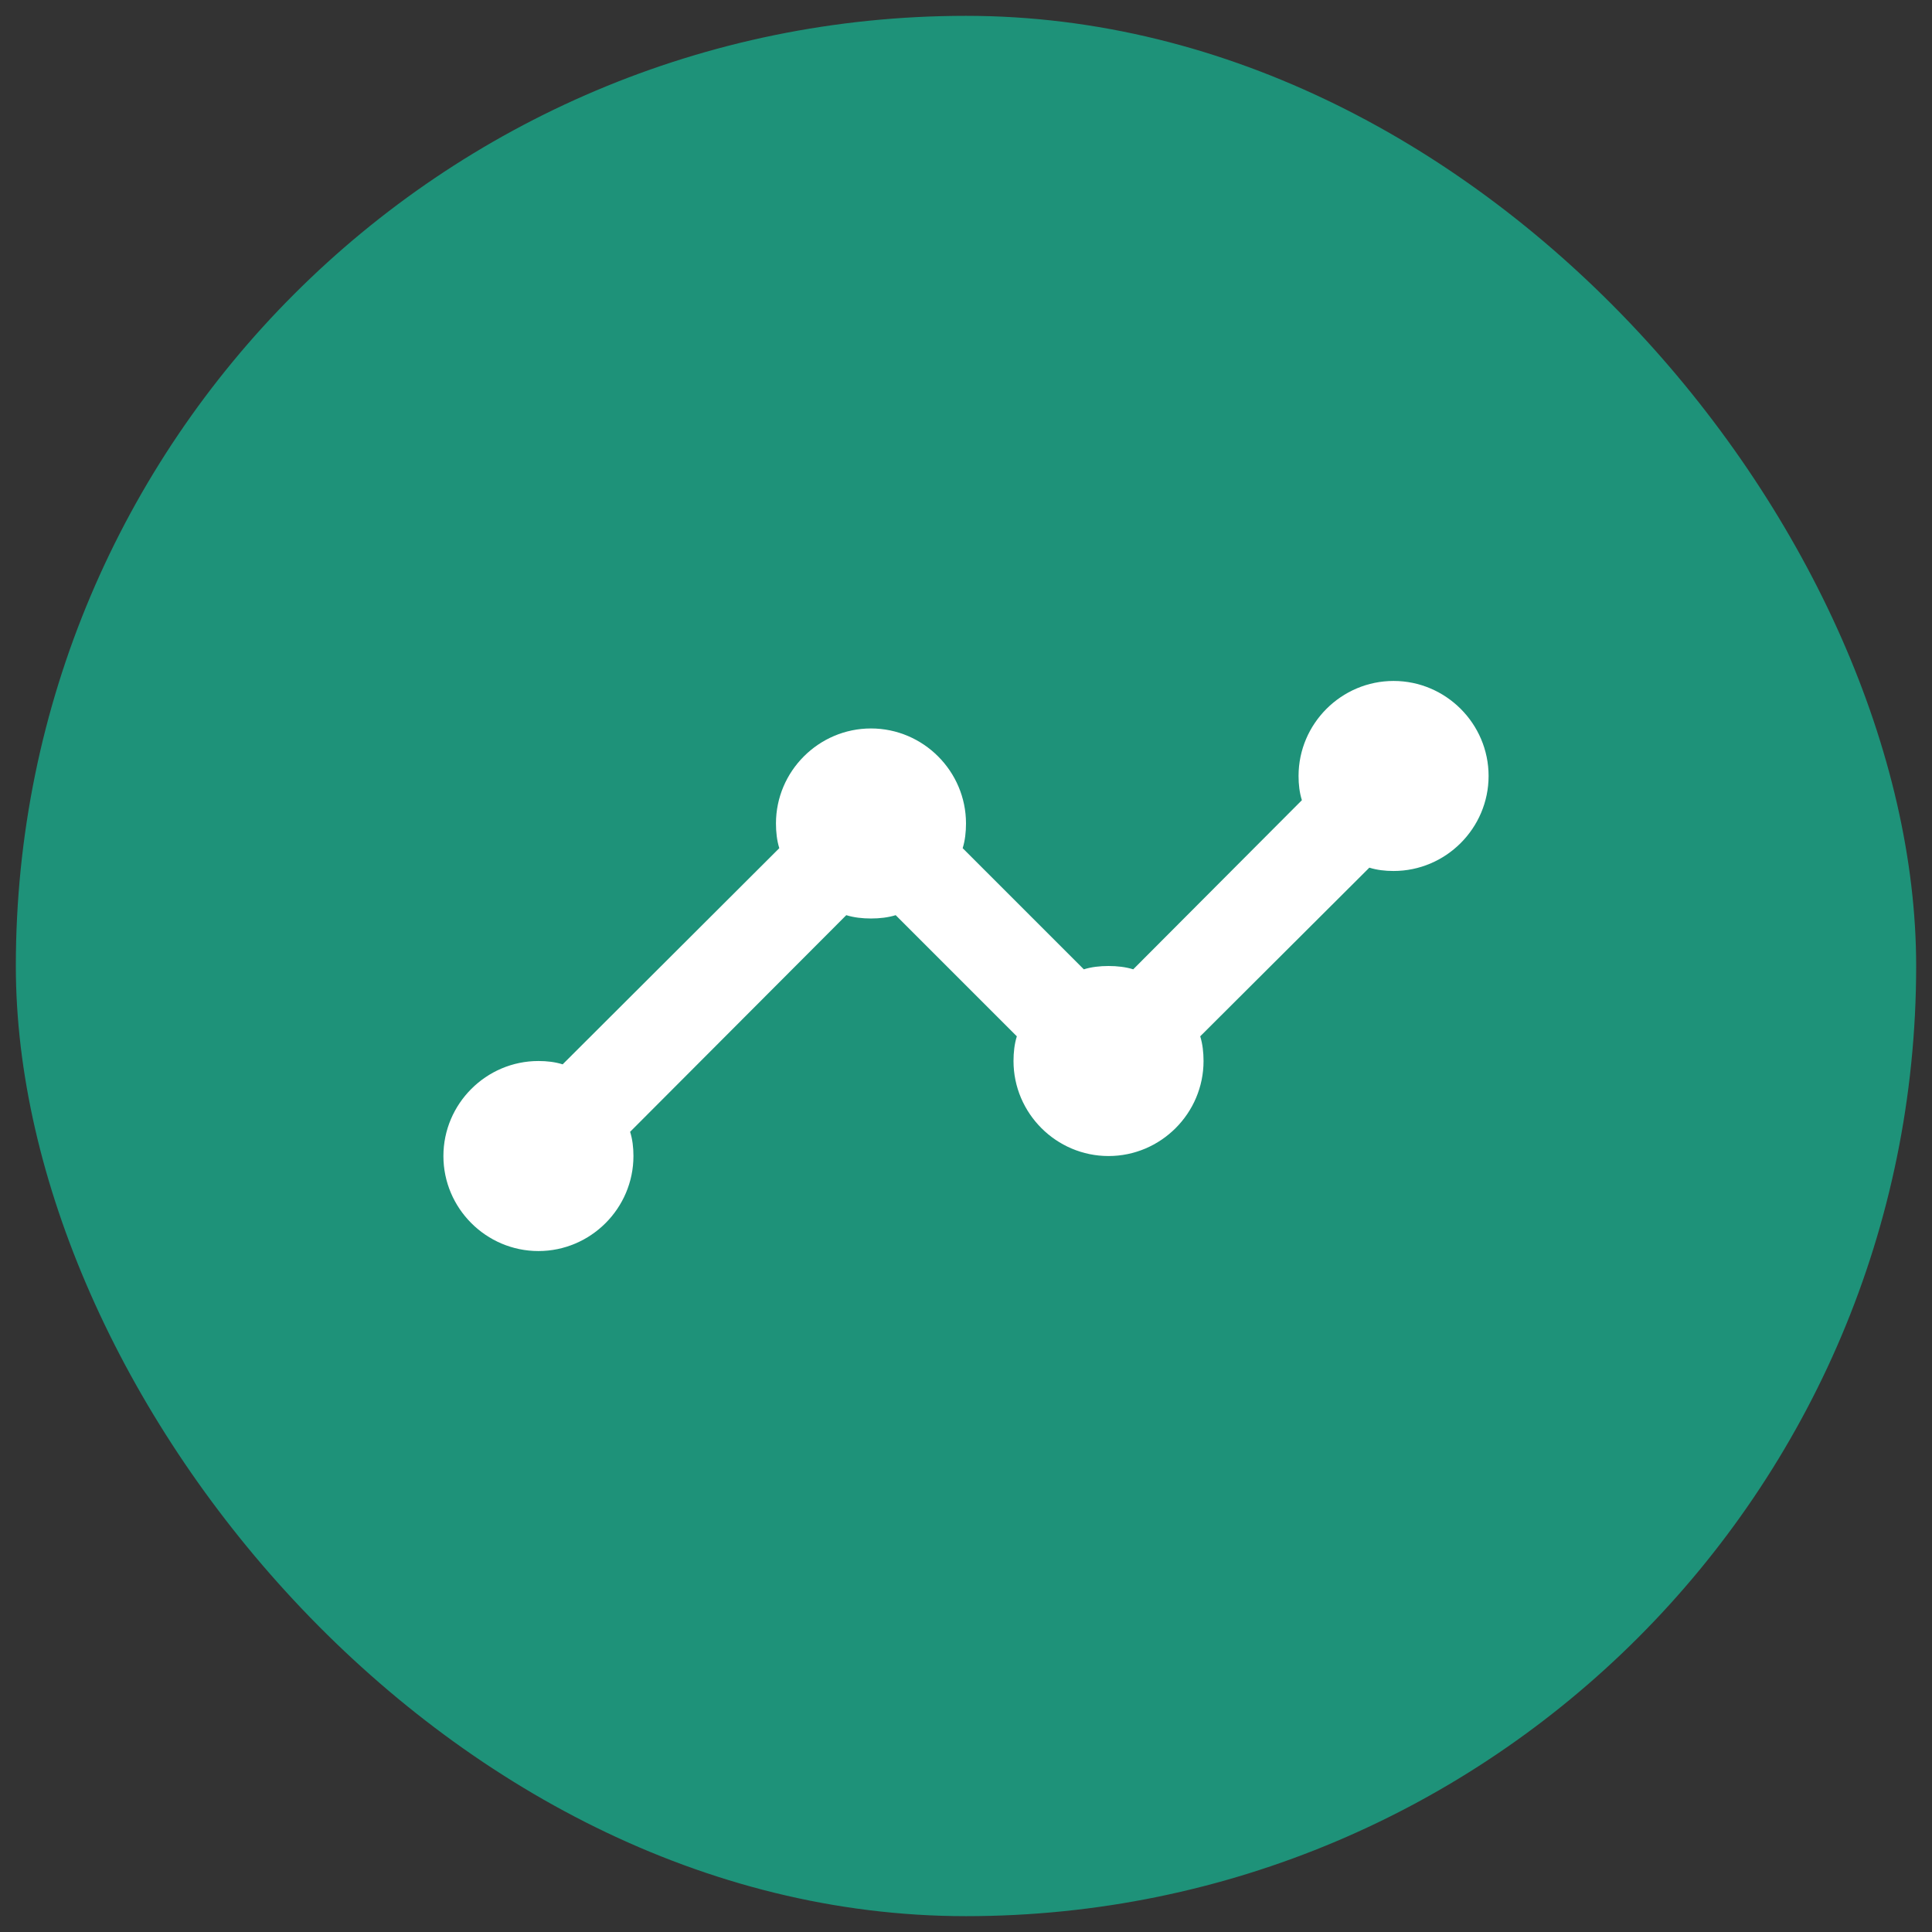
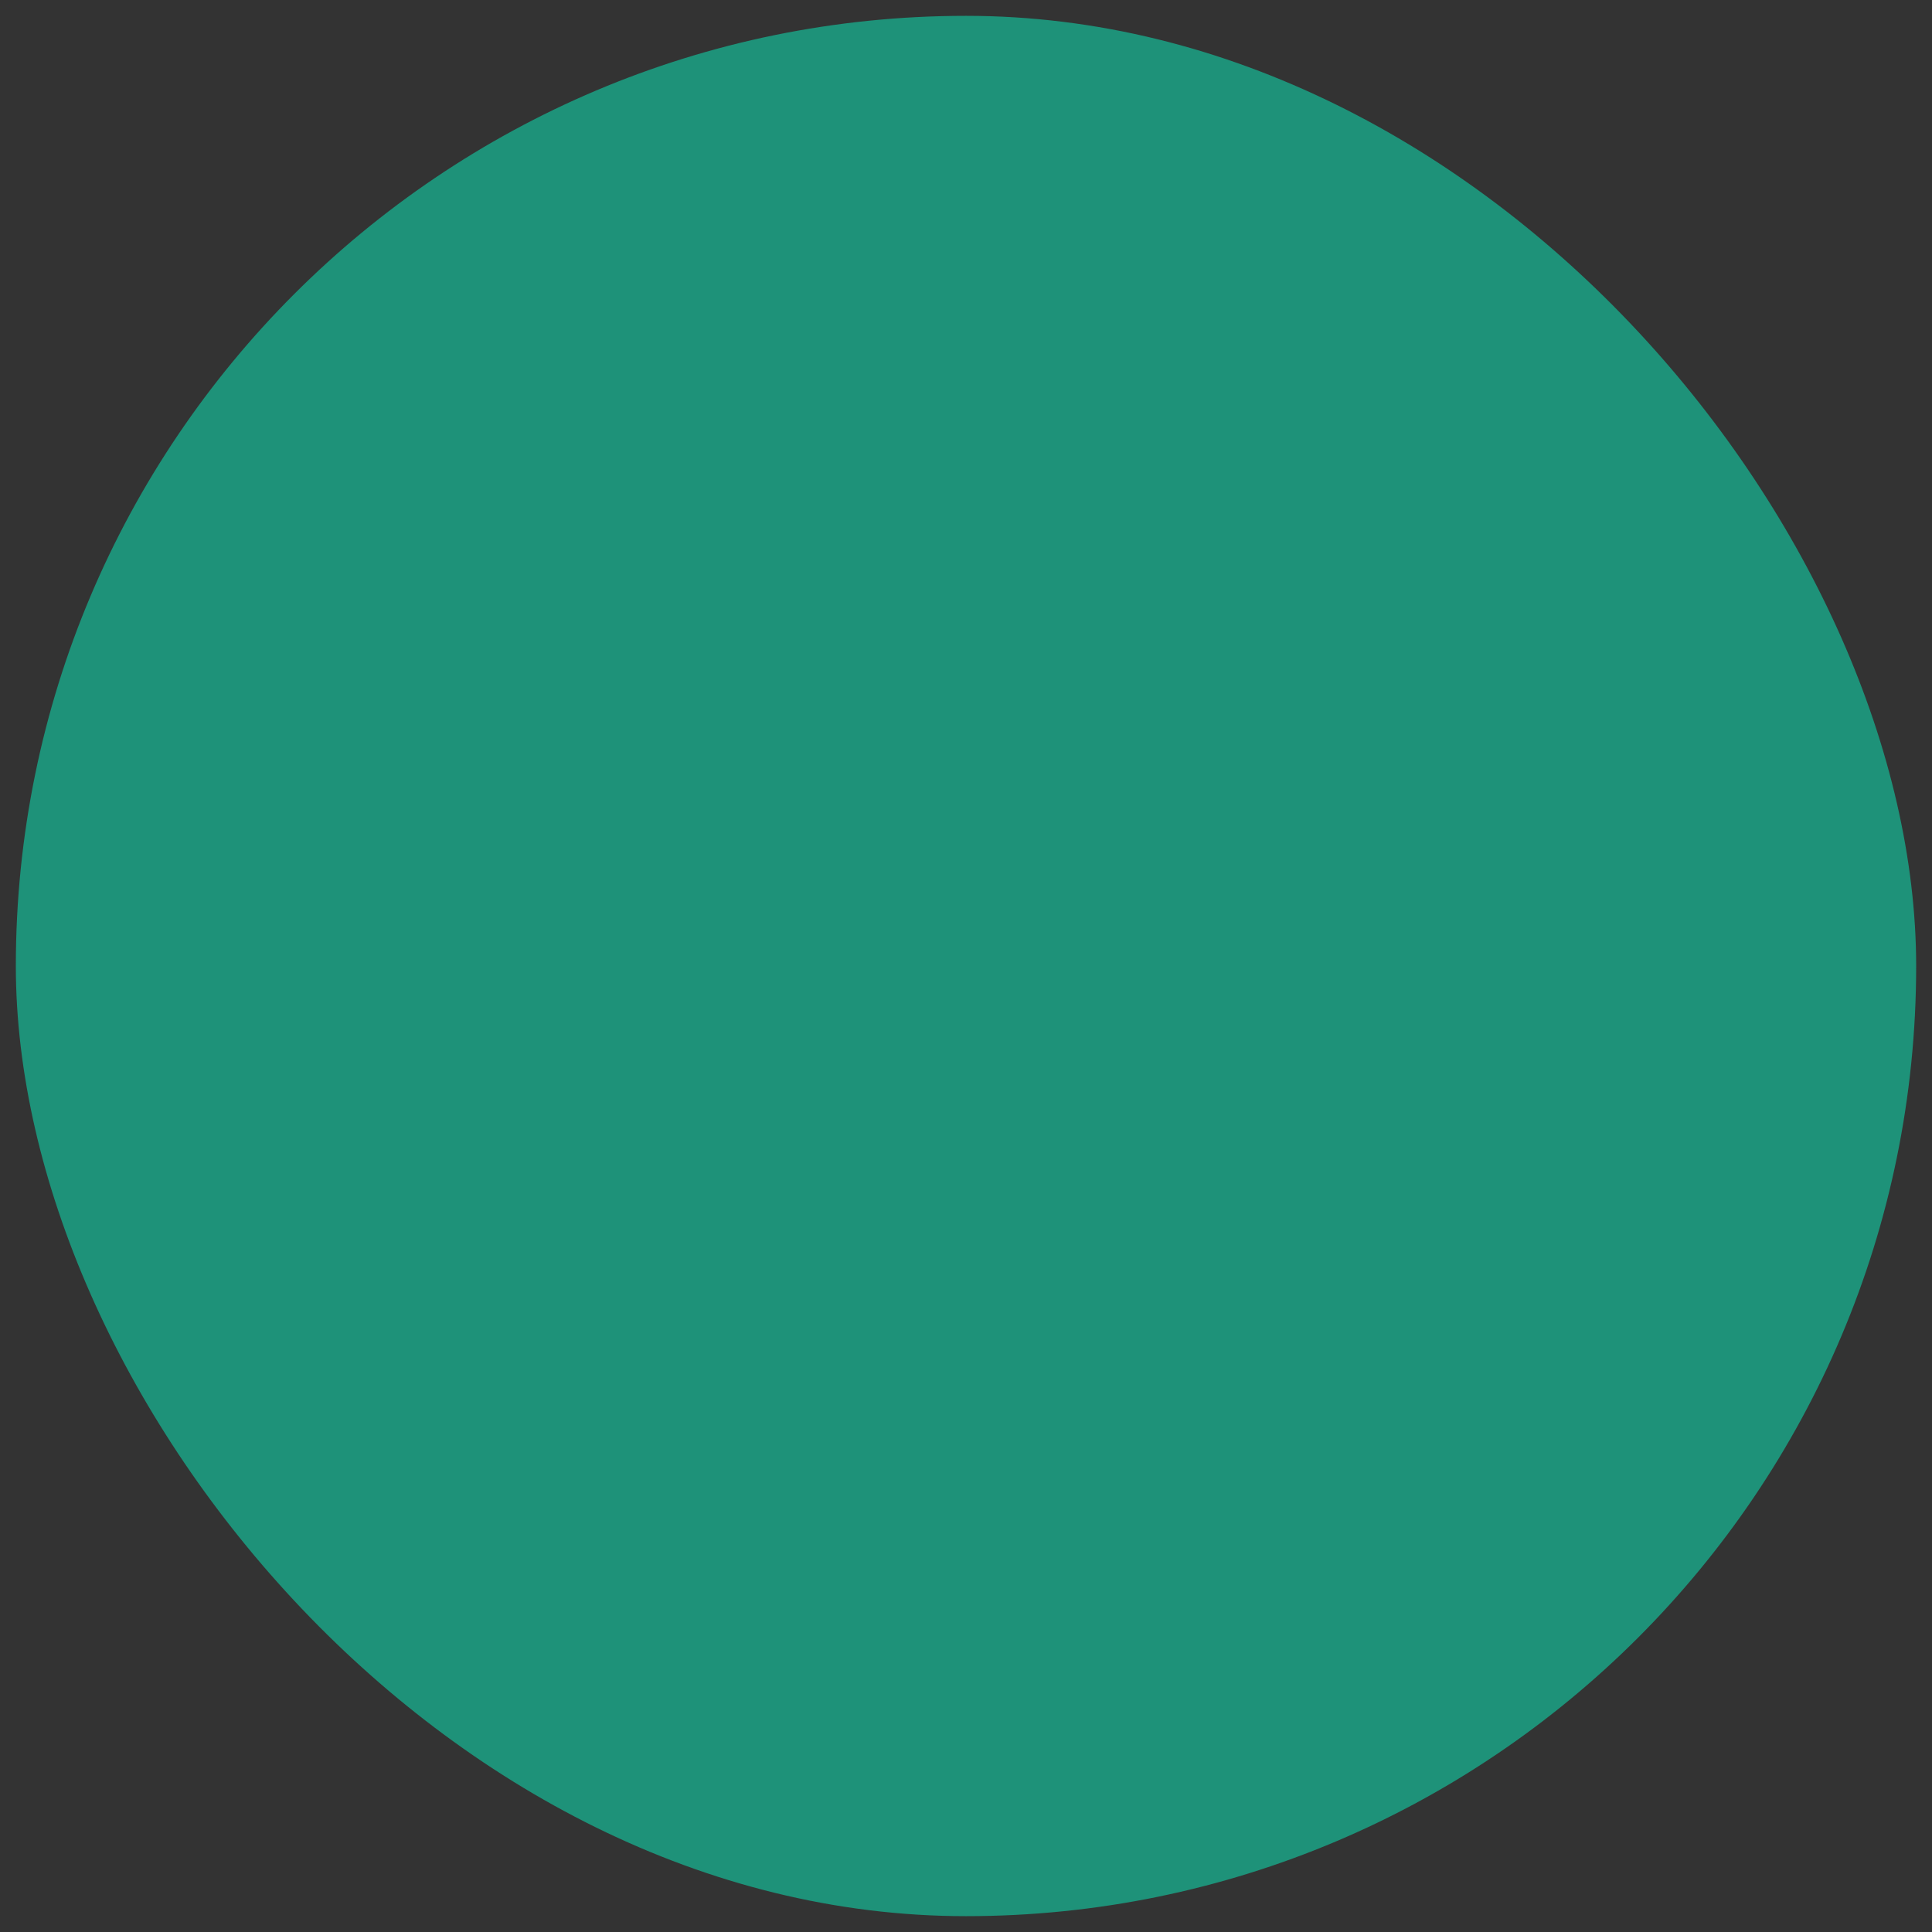
<svg xmlns="http://www.w3.org/2000/svg" width="61" height="61" viewBox="0 0 61 61" fill="none">
  <rect x="0" y="0" width="61" height="61" fill="#333333" stroke="none" />
  <rect x="0.5" y="0.5" width="60" height="60" rx="30" fill="#1E9279" />
-   <path d="M47 24.5C47 26.15 45.65 27.5 44 27.5C43.73 27.5 43.475 27.47 43.235 27.395L37.895 32.72C37.97 32.96 38 33.23 38 33.5C38 35.15 36.65 36.5 35 36.5C33.35 36.5 32 35.15 32 33.5C32 33.23 32.03 32.96 32.105 32.72L28.28 28.895C28.04 28.97 27.77 29 27.5 29C27.23 29 26.96 28.97 26.72 28.895L19.895 35.735C19.97 35.975 20 36.23 20 36.5C20 38.15 18.65 39.5 17 39.5C15.35 39.5 14 38.15 14 36.5C14 34.85 15.35 33.5 17 33.5C17.27 33.5 17.525 33.53 17.765 33.605L24.605 26.78C24.53 26.54 24.5 26.27 24.5 26C24.5 24.35 25.85 23 27.5 23C29.15 23 30.5 24.35 30.5 26C30.5 26.27 30.47 26.54 30.395 26.78L34.22 30.605C34.46 30.53 34.73 30.5 35 30.5C35.27 30.5 35.54 30.53 35.78 30.605L41.105 25.265C41.03 25.025 41 24.77 41 24.5C41 22.85 42.35 21.5 44 21.5C45.65 21.5 47 22.85 47 24.5Z" fill="white" />
</svg>